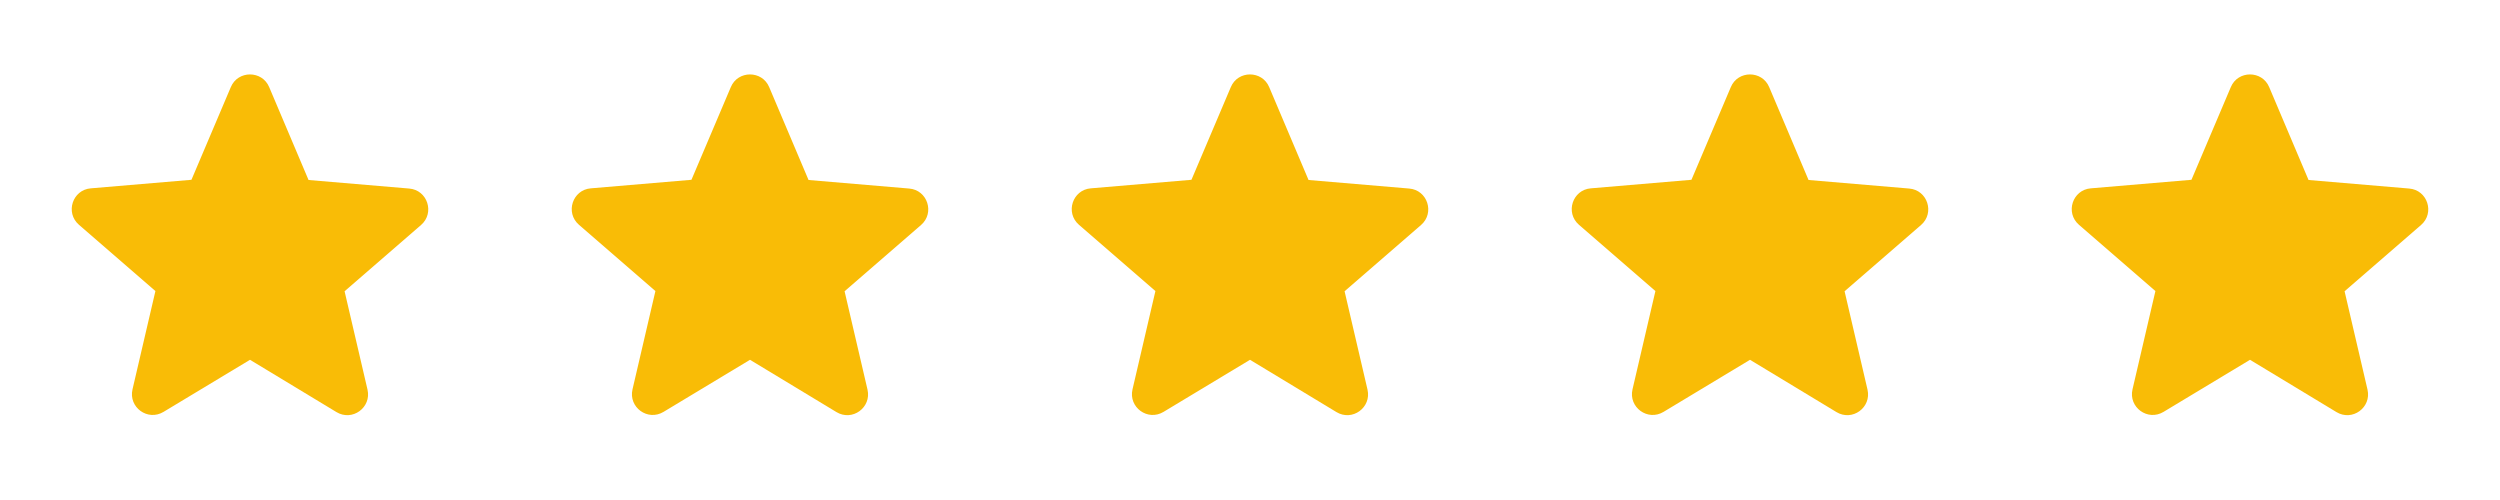
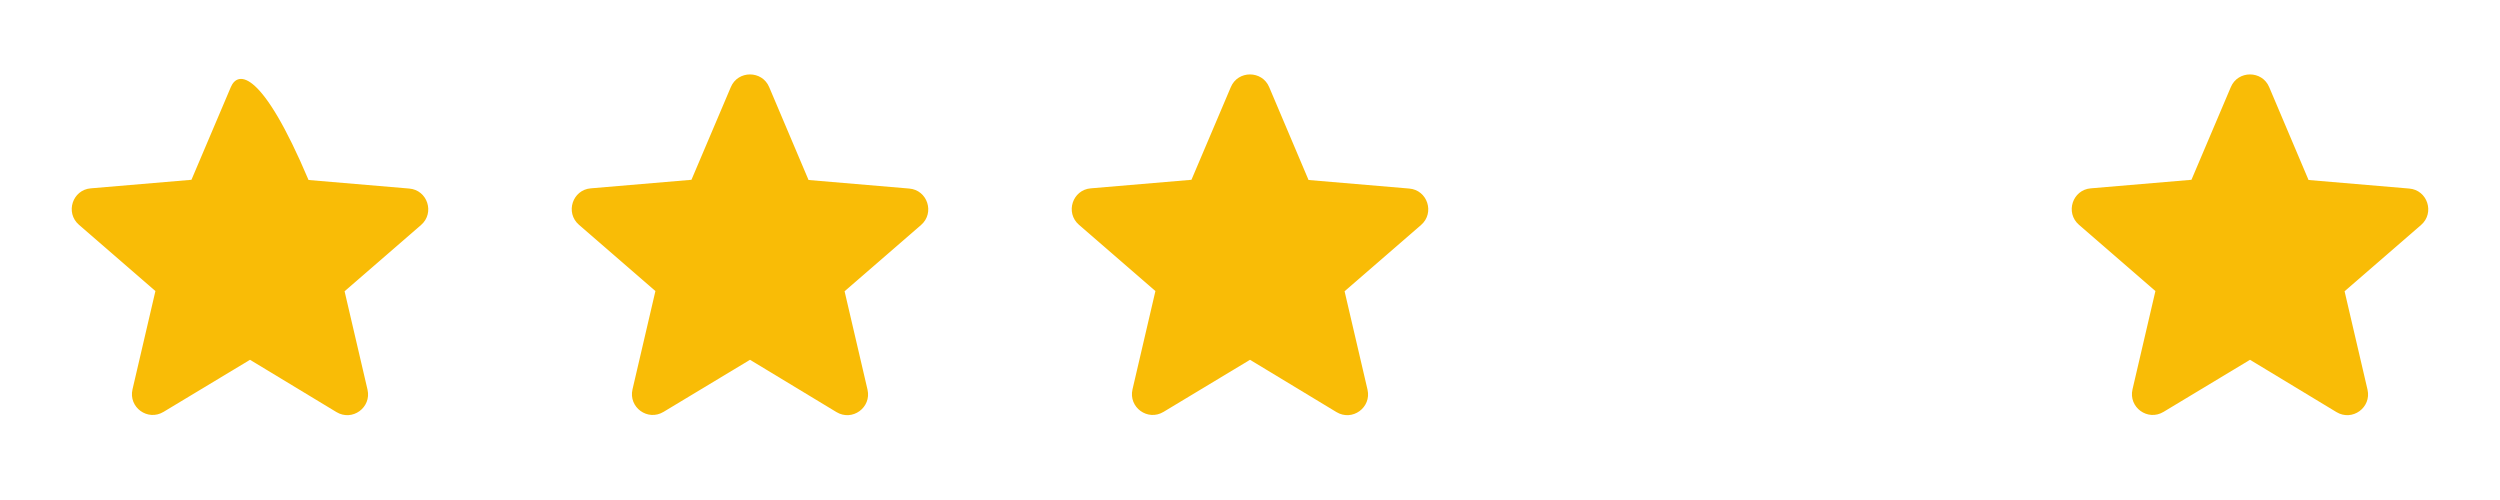
<svg xmlns="http://www.w3.org/2000/svg" width="120" height="24" viewBox="0 0 120 24" fill="none">
-   <path d="M12 17.27L16.15 19.78C16.91 20.24 17.84 19.56 17.64 18.7L16.54 13.98L20.21 10.8C20.88 10.22 20.52 9.12 19.64 9.05L14.81 8.64L12.92 4.18C12.58 3.37 11.42 3.37 11.08 4.18L9.19 8.63L4.36 9.04C3.48 9.11 3.12 10.21 3.79 10.79L7.46 13.97L6.36 18.69C6.16 19.55 7.09 20.23 7.85 19.77L12 17.27Z" fill="#F9BC06" />
+   <path d="M12 17.27L16.15 19.78C16.91 20.24 17.84 19.56 17.64 18.7L16.54 13.98L20.21 10.8C20.88 10.22 20.52 9.12 19.64 9.05L14.81 8.64C12.58 3.37 11.42 3.37 11.08 4.18L9.19 8.63L4.36 9.04C3.48 9.11 3.12 10.21 3.79 10.79L7.46 13.97L6.36 18.69C6.16 19.55 7.09 20.23 7.85 19.77L12 17.27Z" fill="#F9BC06" />
  <path d="M36 17.27L40.15 19.78C40.91 20.24 41.84 19.56 41.64 18.7L40.54 13.98L44.21 10.8C44.88 10.22 44.52 9.12 43.64 9.05L38.81 8.64L36.92 4.18C36.58 3.37 35.42 3.37 35.08 4.18L33.19 8.63L28.36 9.04C27.48 9.11 27.12 10.21 27.79 10.79L31.46 13.97L30.36 18.69C30.16 19.55 31.09 20.23 31.85 19.77L36 17.27Z" fill="#F9BC06" />
  <path d="M60 17.27L64.15 19.78C64.91 20.24 65.84 19.56 65.64 18.7L64.54 13.98L68.21 10.8C68.88 10.22 68.52 9.12 67.64 9.05L62.81 8.64L60.92 4.18C60.58 3.37 59.42 3.37 59.08 4.18L57.19 8.63L52.36 9.04C51.48 9.11 51.12 10.21 51.79 10.79L55.46 13.97L54.36 18.69C54.16 19.55 55.09 20.23 55.85 19.77L60 17.27Z" fill="#F9BC06" />
-   <path d="M84 17.27L88.15 19.78C88.91 20.24 89.84 19.56 89.64 18.7L88.54 13.98L92.21 10.8C92.88 10.22 92.52 9.12 91.64 9.05L86.81 8.64L84.92 4.18C84.58 3.37 83.42 3.37 83.08 4.18L81.19 8.63L76.36 9.04C75.48 9.11 75.12 10.21 75.79 10.79L79.46 13.97L78.36 18.69C78.16 19.55 79.09 20.23 79.85 19.77L84 17.27Z" fill="#F9BC06" />
  <path d="M108 17.27L112.15 19.78C112.91 20.24 113.84 19.56 113.64 18.7L112.54 13.98L116.21 10.8C116.88 10.22 116.52 9.12 115.64 9.05L110.81 8.64L108.92 4.18C108.58 3.37 107.42 3.37 107.08 4.18L105.19 8.63L100.36 9.04C99.48 9.11 99.12 10.21 99.79 10.79L103.46 13.97L102.36 18.69C102.16 19.55 103.09 20.23 103.85 19.77L108 17.27Z" fill="#F9BC06" />
</svg>